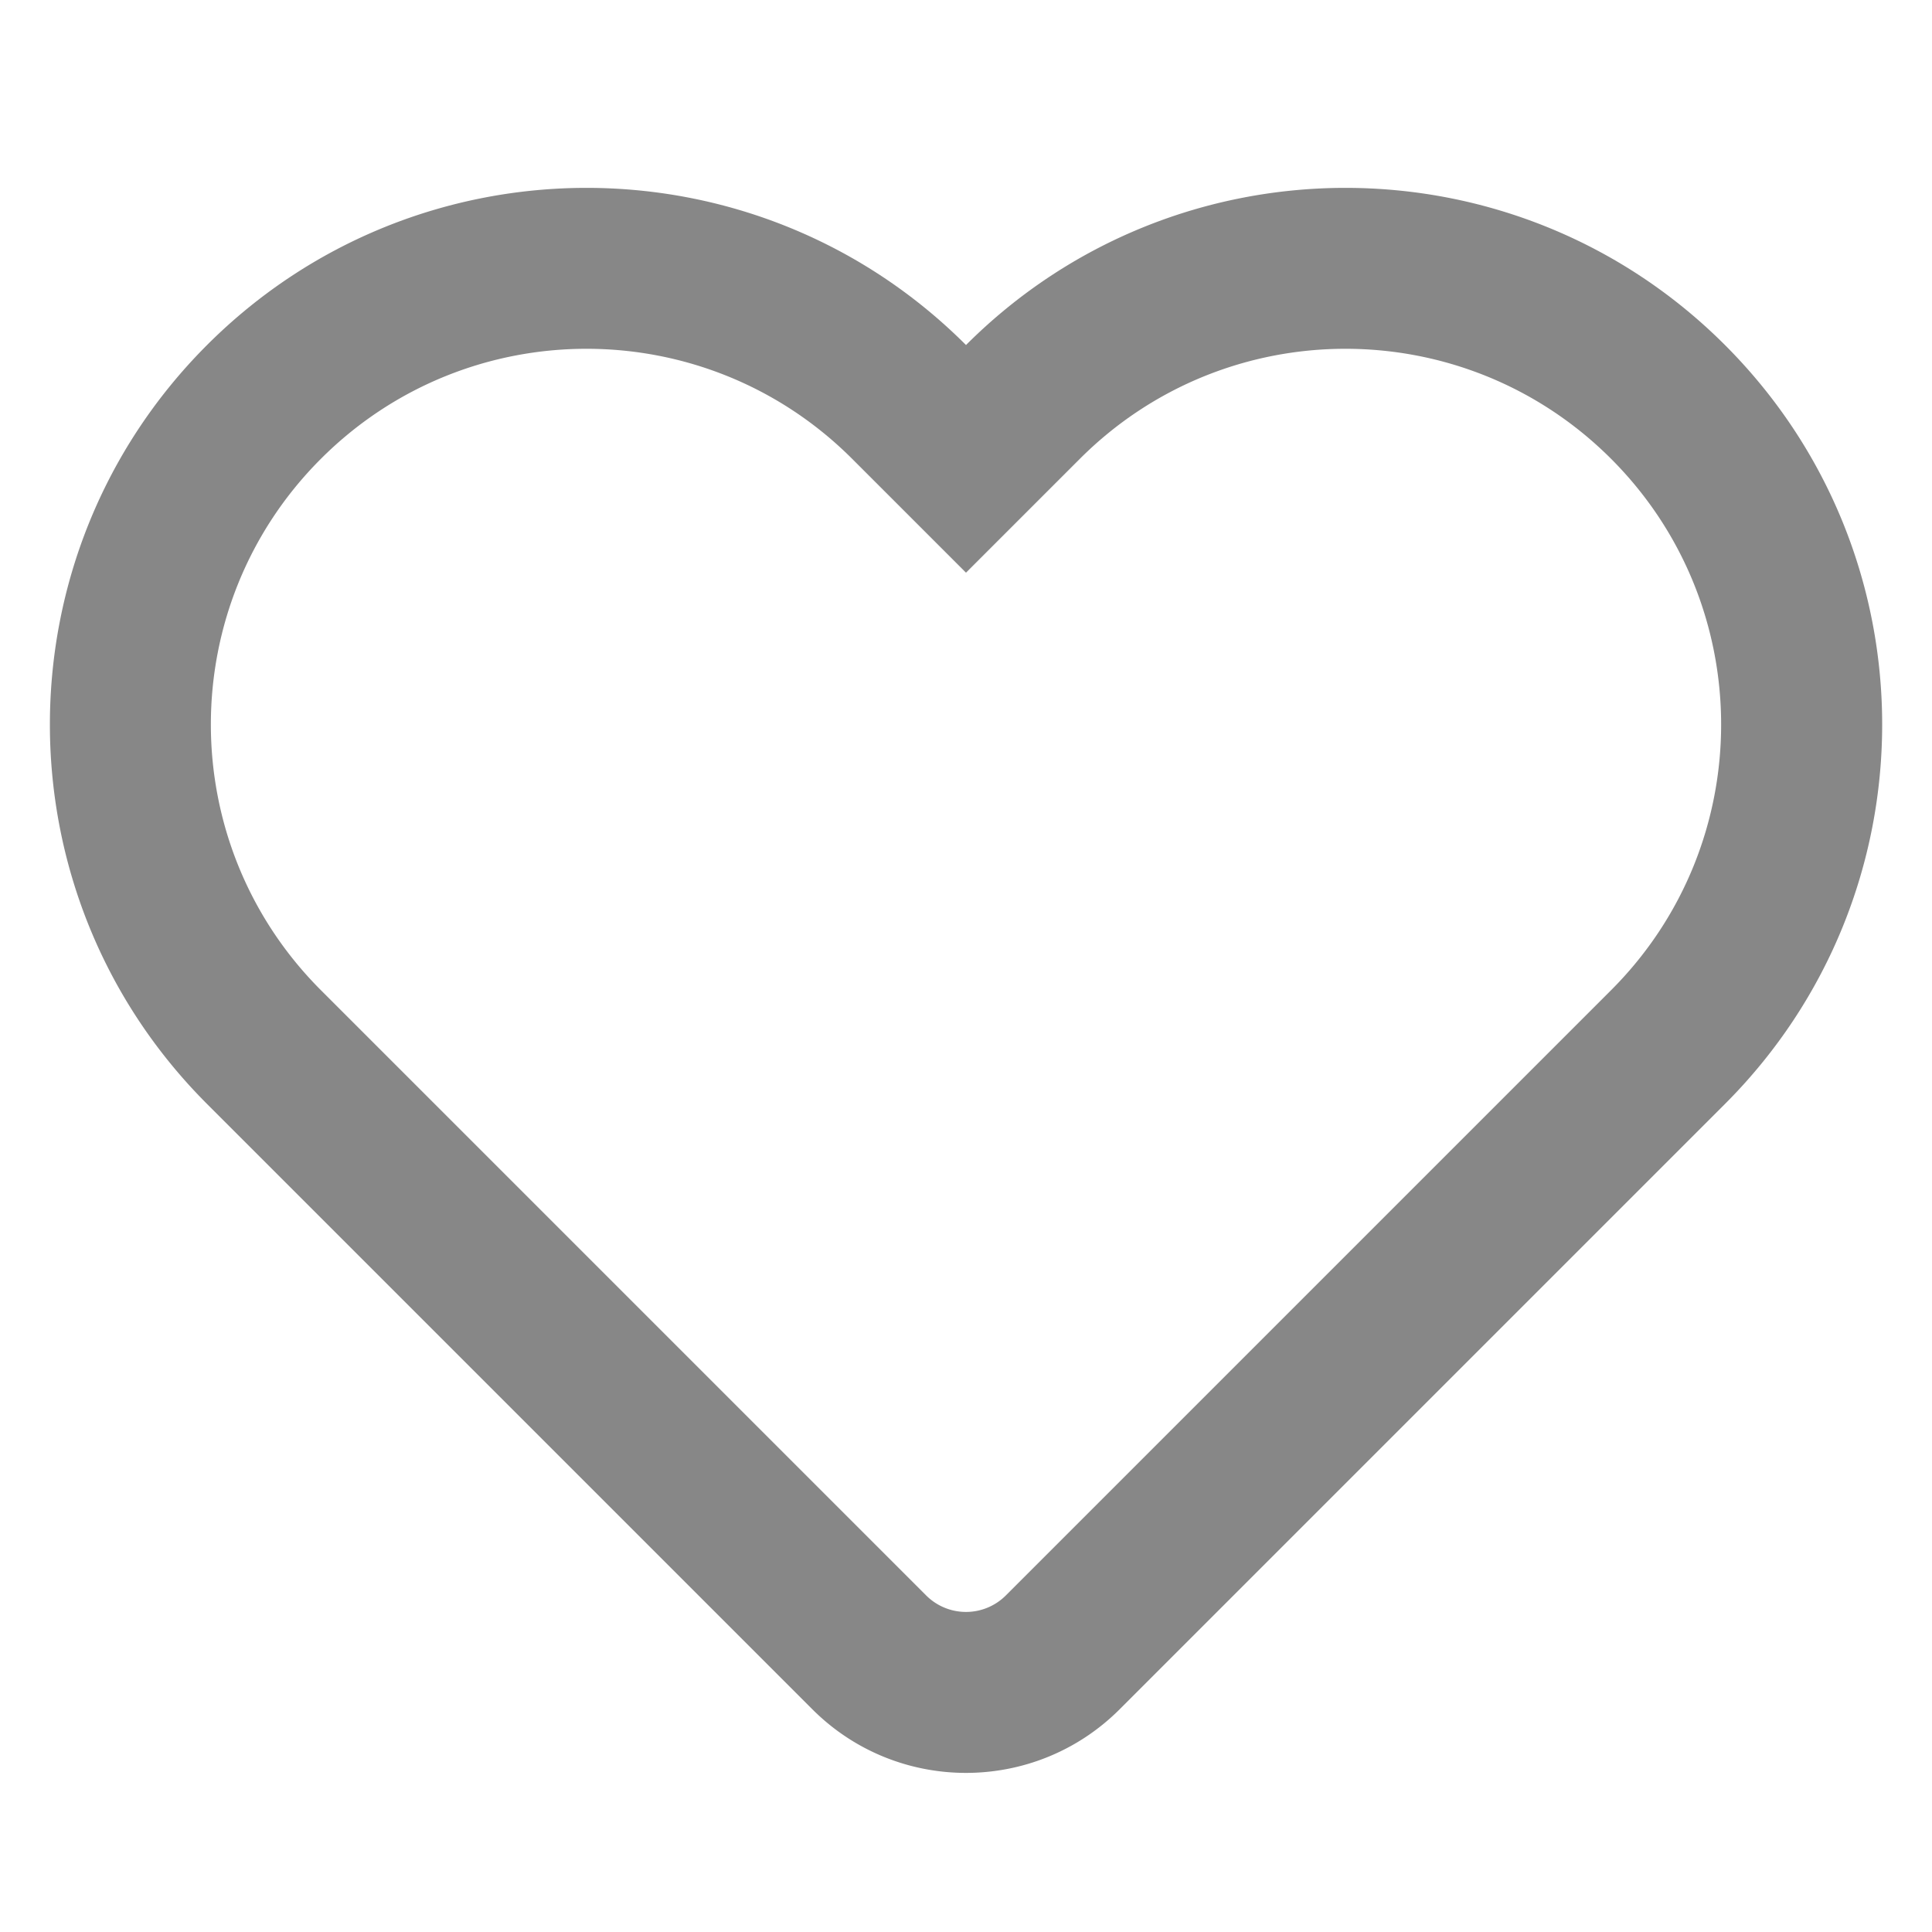
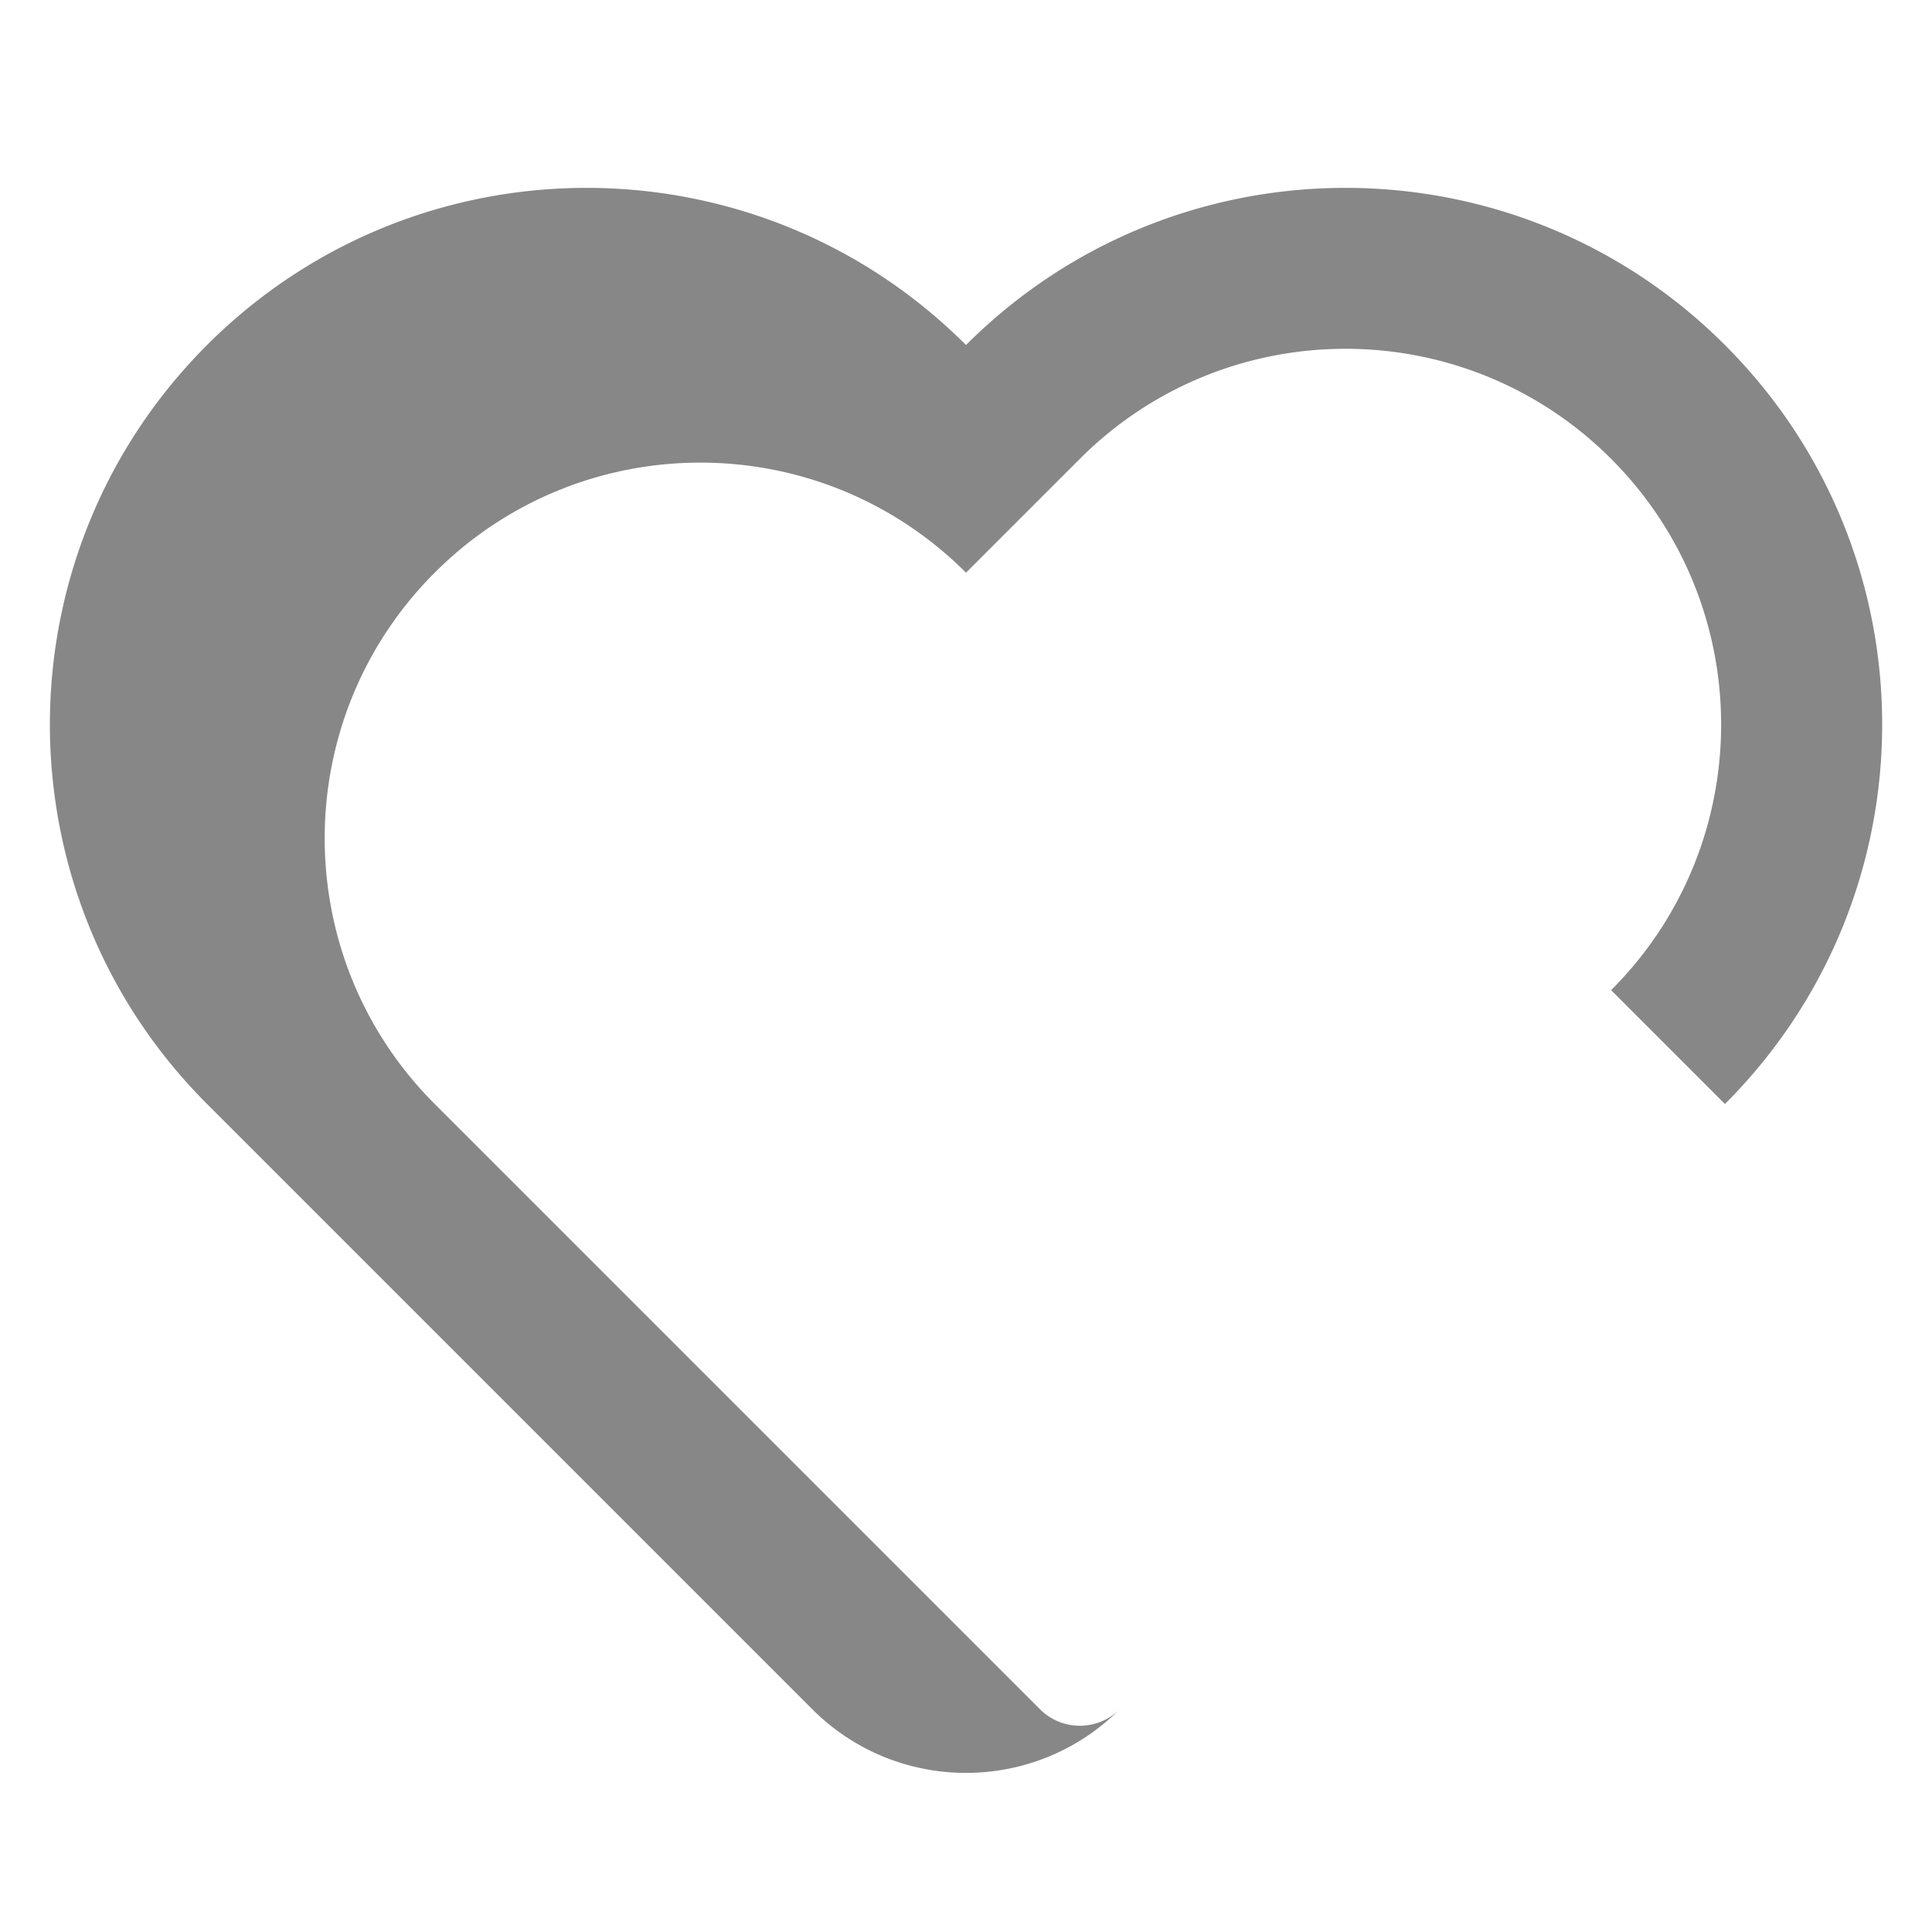
<svg xmlns="http://www.w3.org/2000/svg" xmlns:xlink="http://www.w3.org/1999/xlink" width="24" height="24" viewBox="0 0 24 24">
  <defs>
-     <path d="M20.014 12.3c1.822-1.822 1.822-4.777 0-6.6-1.823-1.823-4.777-1.823-6.6 0L12 7.114l-1.414-1.414c-1.823-1.823-4.777-1.823-6.6 0-1.822 1.822-1.822 4.777 0 6.6l7.519 7.519a.7.7 0 0 0 .99 0l7.519-7.519zm1.414 1.414-7.519 7.519c-1.054 1.054-2.764 1.054-3.818 0L2.572 13.714c-2.603-2.603-2.603-6.824 0-9.428 2.603-2.603 6.825-2.603 9.428 0 2.603-2.603 6.825-2.603 9.428 0 2.604 2.603 2.604 6.824 0 9.428z" id="icons-default-heart" />
+     <path d="M20.014 12.3c1.822-1.822 1.822-4.777 0-6.6-1.823-1.823-4.777-1.823-6.6 0L12 7.114c-1.823-1.823-4.777-1.823-6.6 0-1.822 1.822-1.822 4.777 0 6.6l7.519 7.519a.7.7 0 0 0 .99 0l7.519-7.519zm1.414 1.414-7.519 7.519c-1.054 1.054-2.764 1.054-3.818 0L2.572 13.714c-2.603-2.603-2.603-6.824 0-9.428 2.603-2.603 6.825-2.603 9.428 0 2.603-2.603 6.825-2.603 9.428 0 2.604 2.603 2.604 6.824 0 9.428z" id="icons-default-heart" />
  </defs>
  <use xlink:href="#icons-default-heart" fill="#878787" fill-rule="evenodd" />
</svg>